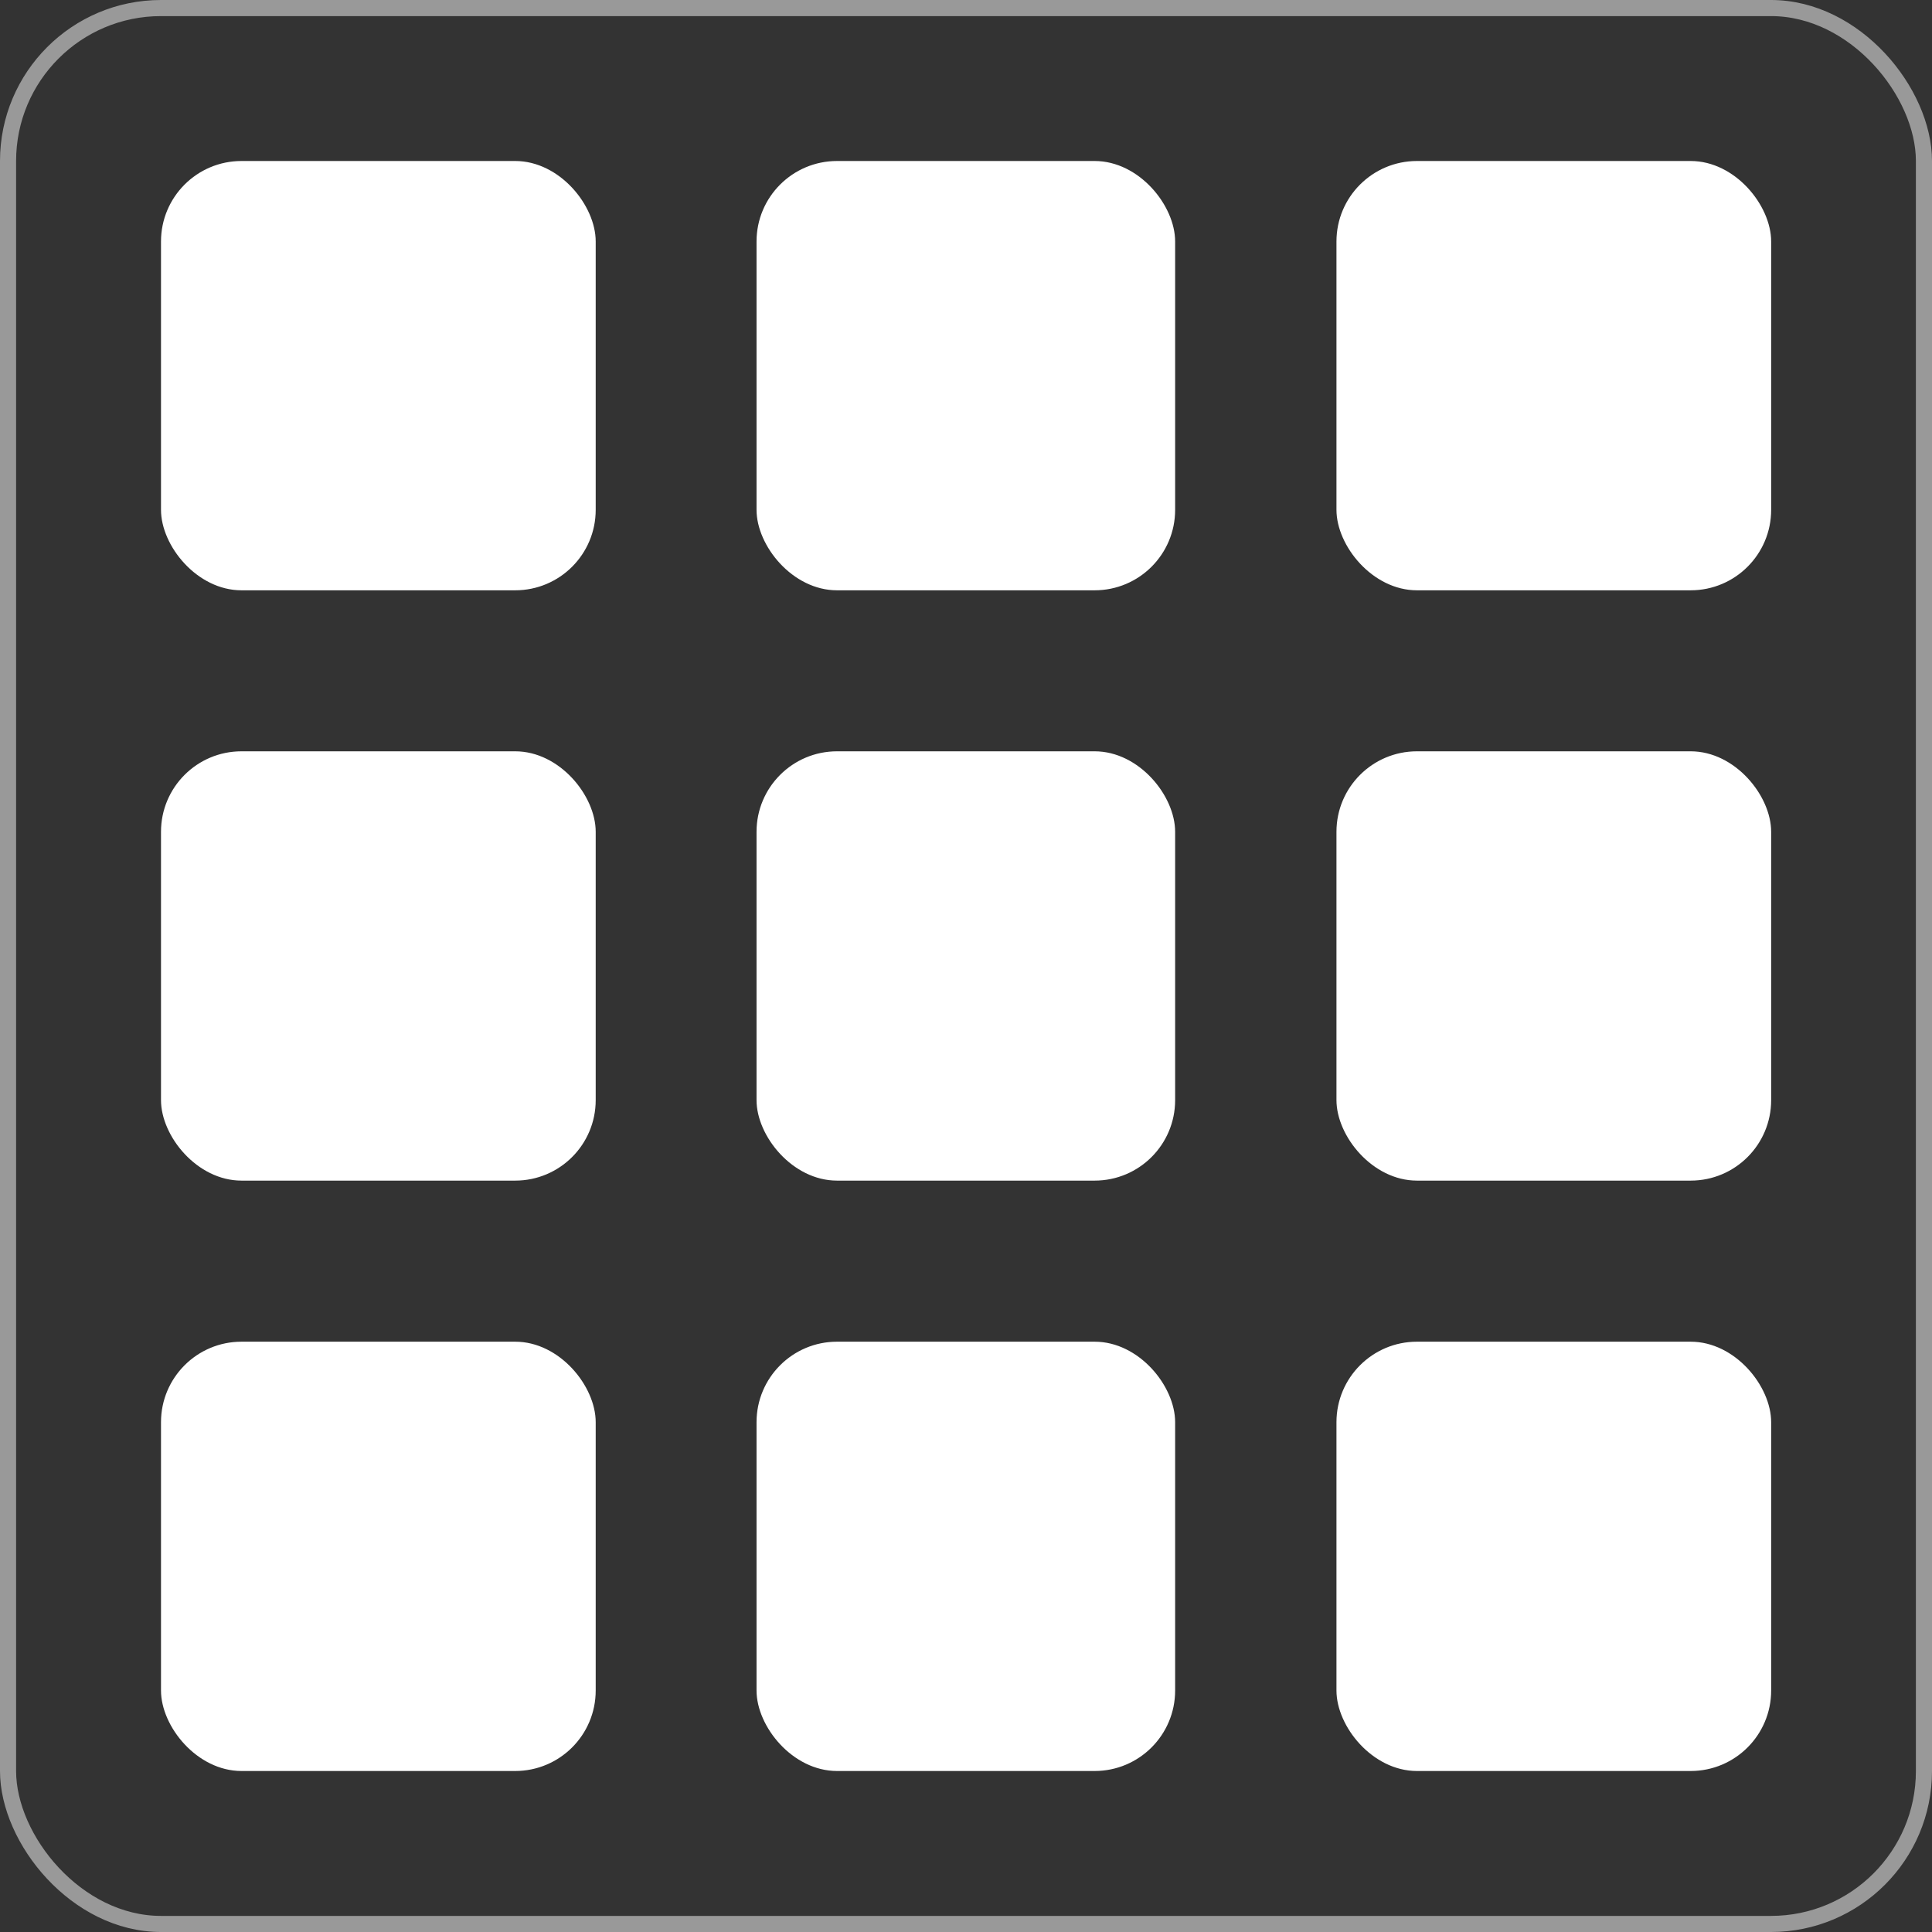
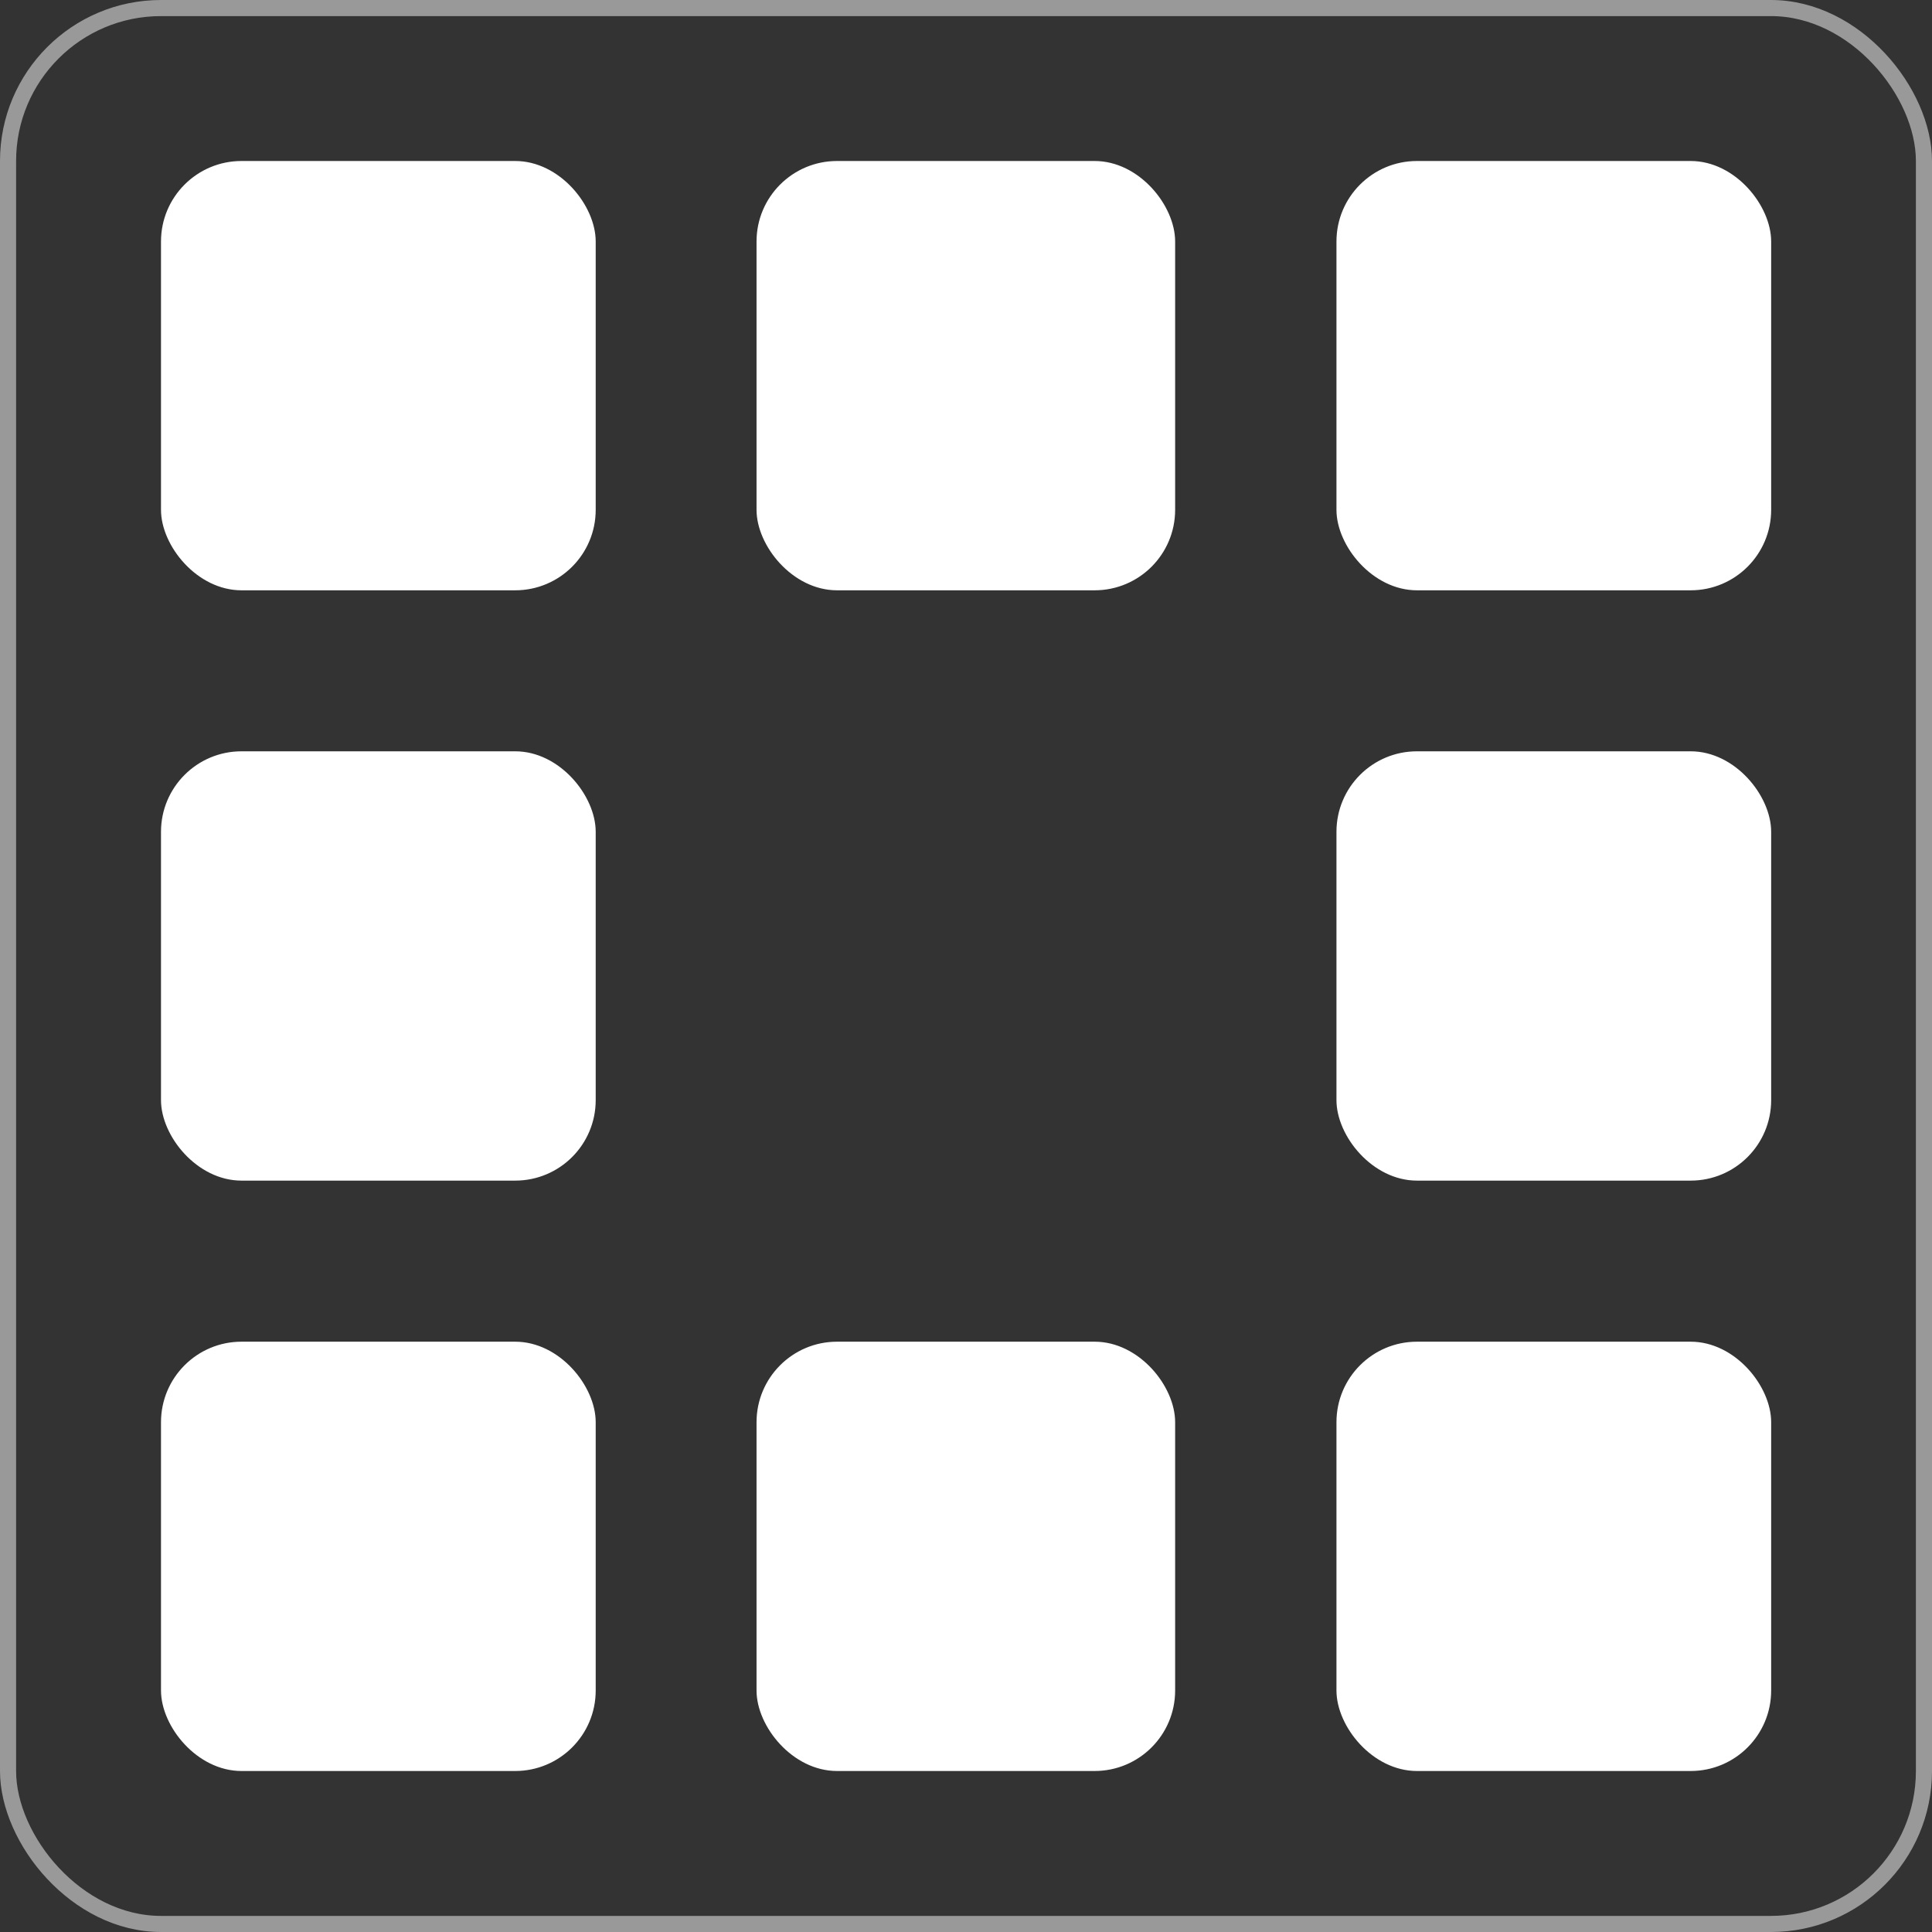
<svg xmlns="http://www.w3.org/2000/svg" width="24" height="24" viewBox="0 0 24 24" fill="none">
  <rect x="0" y="0" width="24" height="24" fill="#333333" stroke="none" />
  <rect x="0.1" y="0.1" width="23.8" height="23.8" rx="1.9" stroke="white" stroke-opacity="0.5" stroke-width="0.2" />
  <rect x="2" y="2" width="5.4" height="5.333" rx="1" fill="white" />
  <rect x="9.398" y="2" width="5.2" height="5.333" rx="1" fill="white" />
  <rect x="16.602" y="2" width="5.4" height="5.333" rx="1" fill="white" />
  <rect x="2" y="9.333" width="5.4" height="5.333" rx="1" fill="white" />
-   <rect x="9.398" y="9.333" width="5.2" height="5.333" rx="1" fill="white" />
  <rect x="16.602" y="9.333" width="5.4" height="5.333" rx="1" fill="white" />
  <rect x="2" y="16.667" width="5.4" height="5.333" rx="1" fill="white" />
  <rect x="9.398" y="16.667" width="5.2" height="5.333" rx="1" fill="white" />
  <rect x="16.602" y="16.667" width="5.4" height="5.333" rx="1" fill="white" />
</svg>